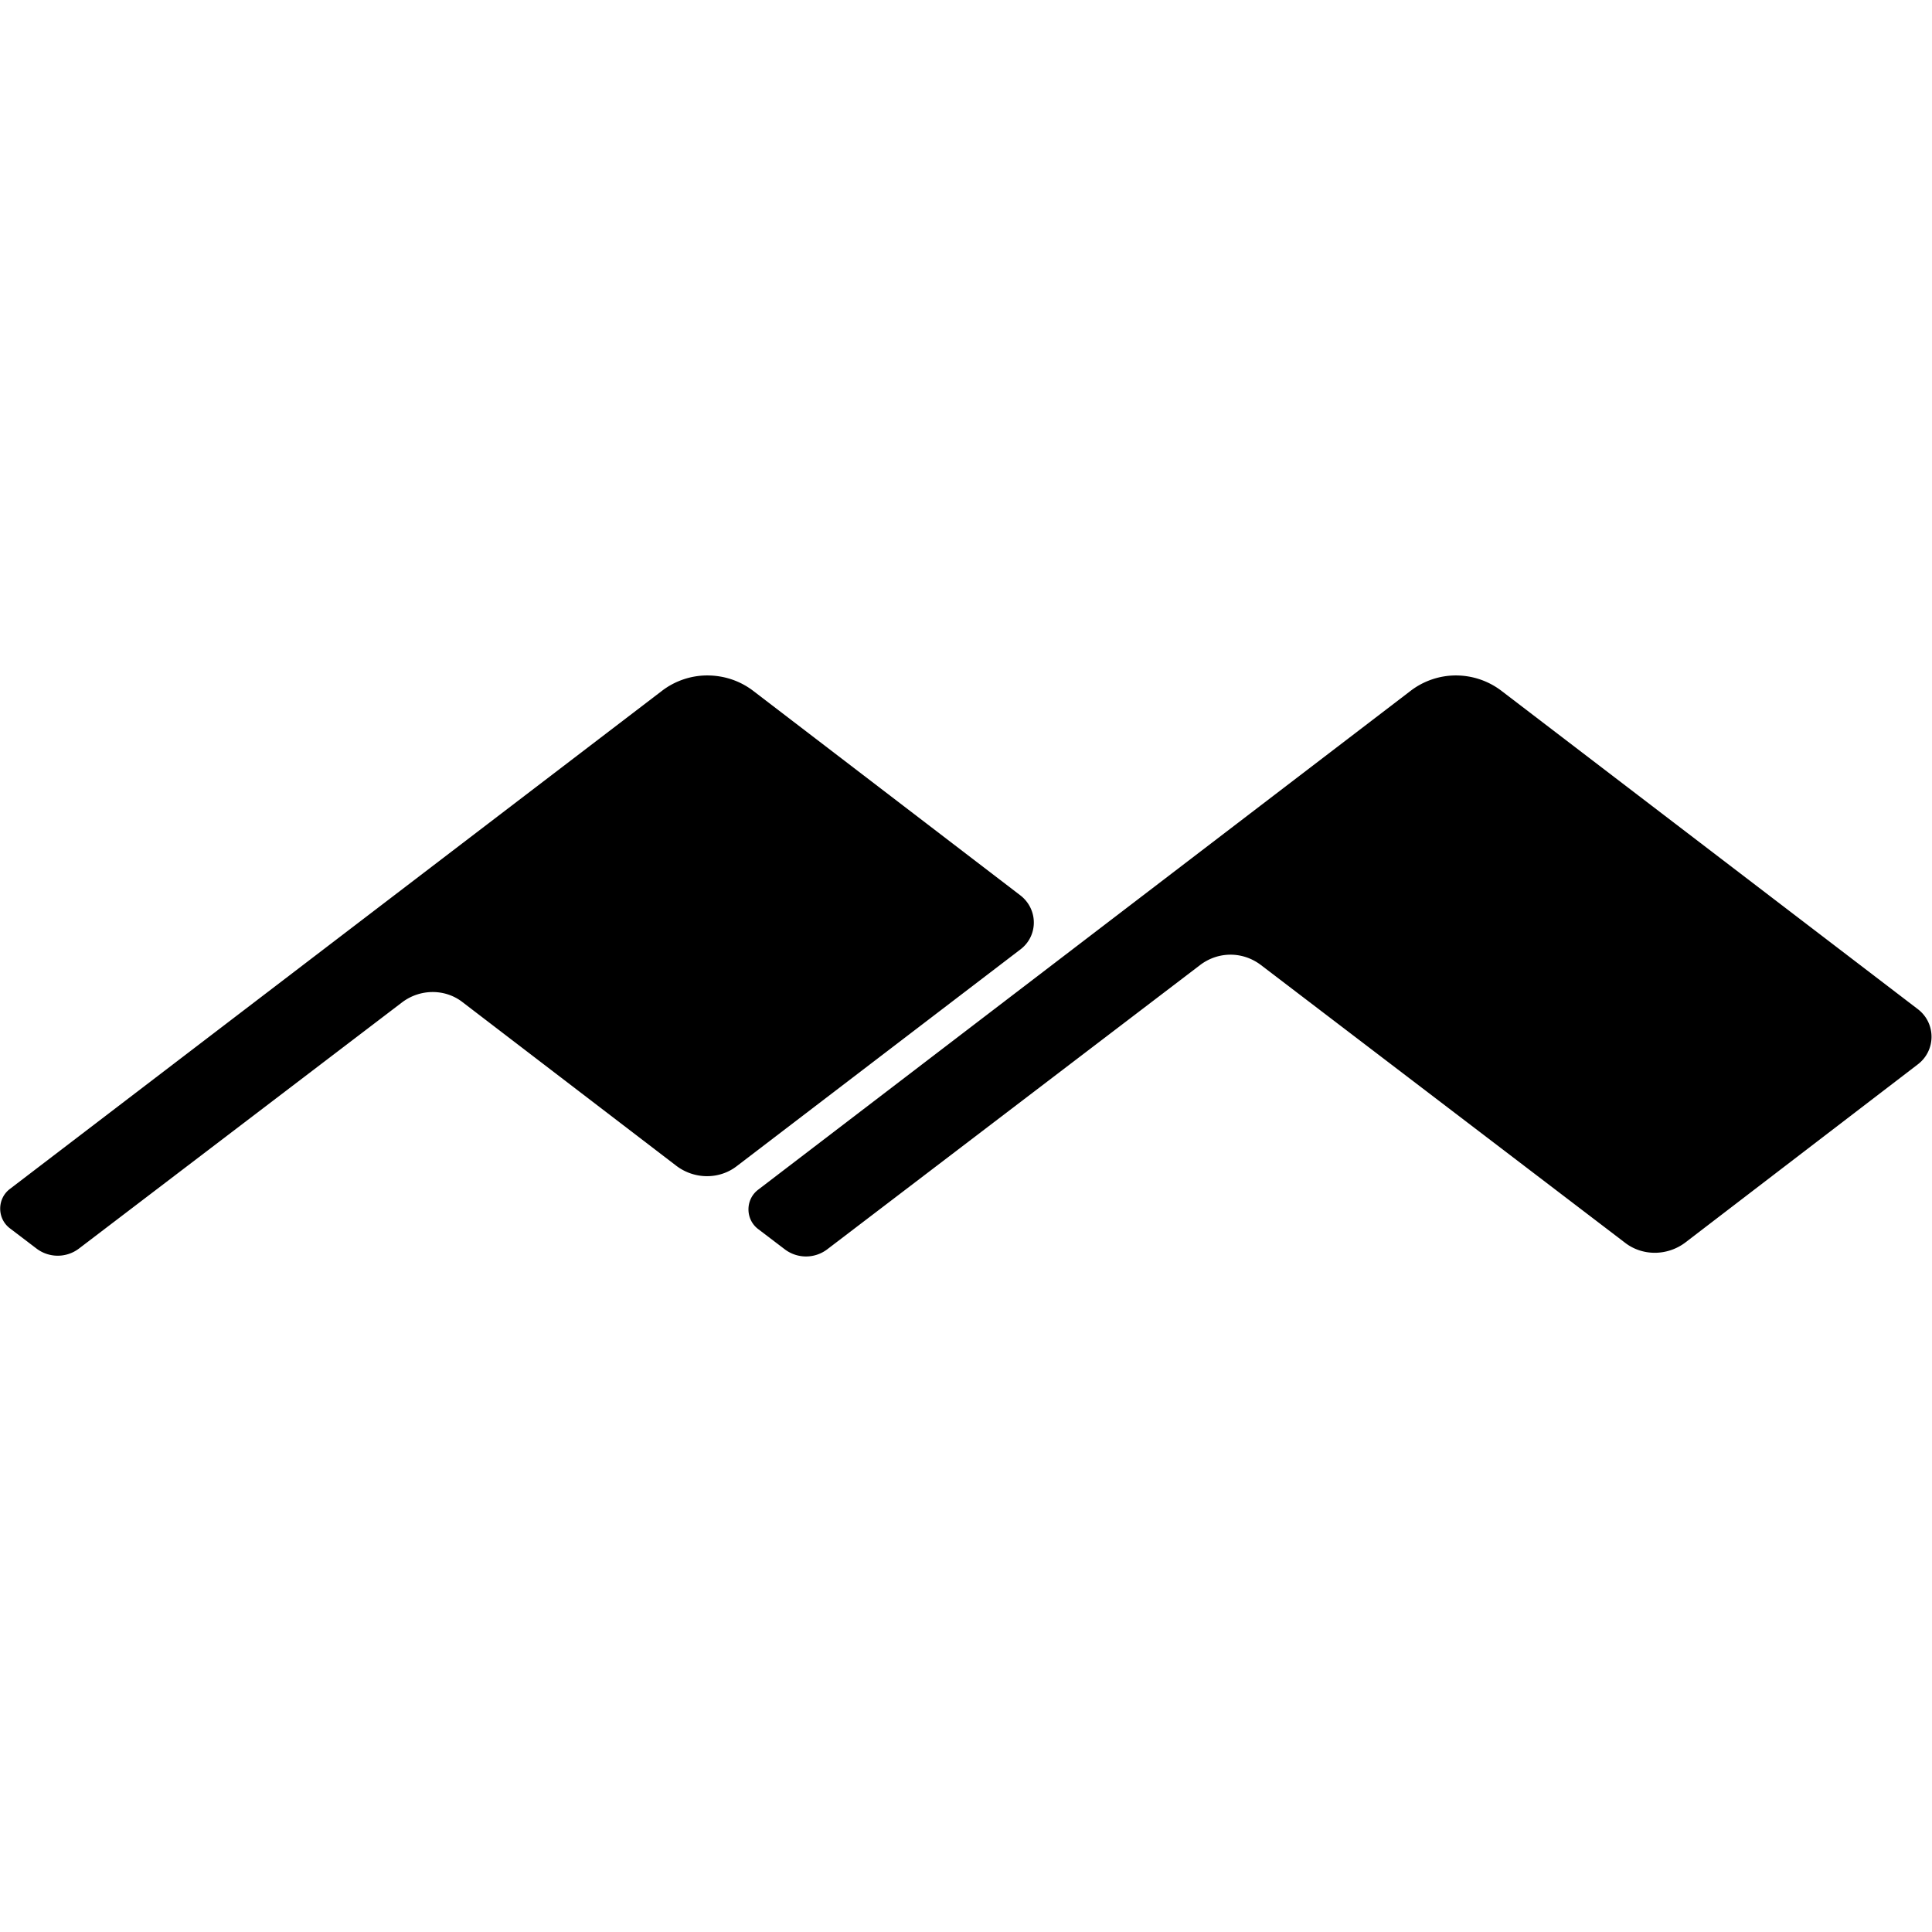
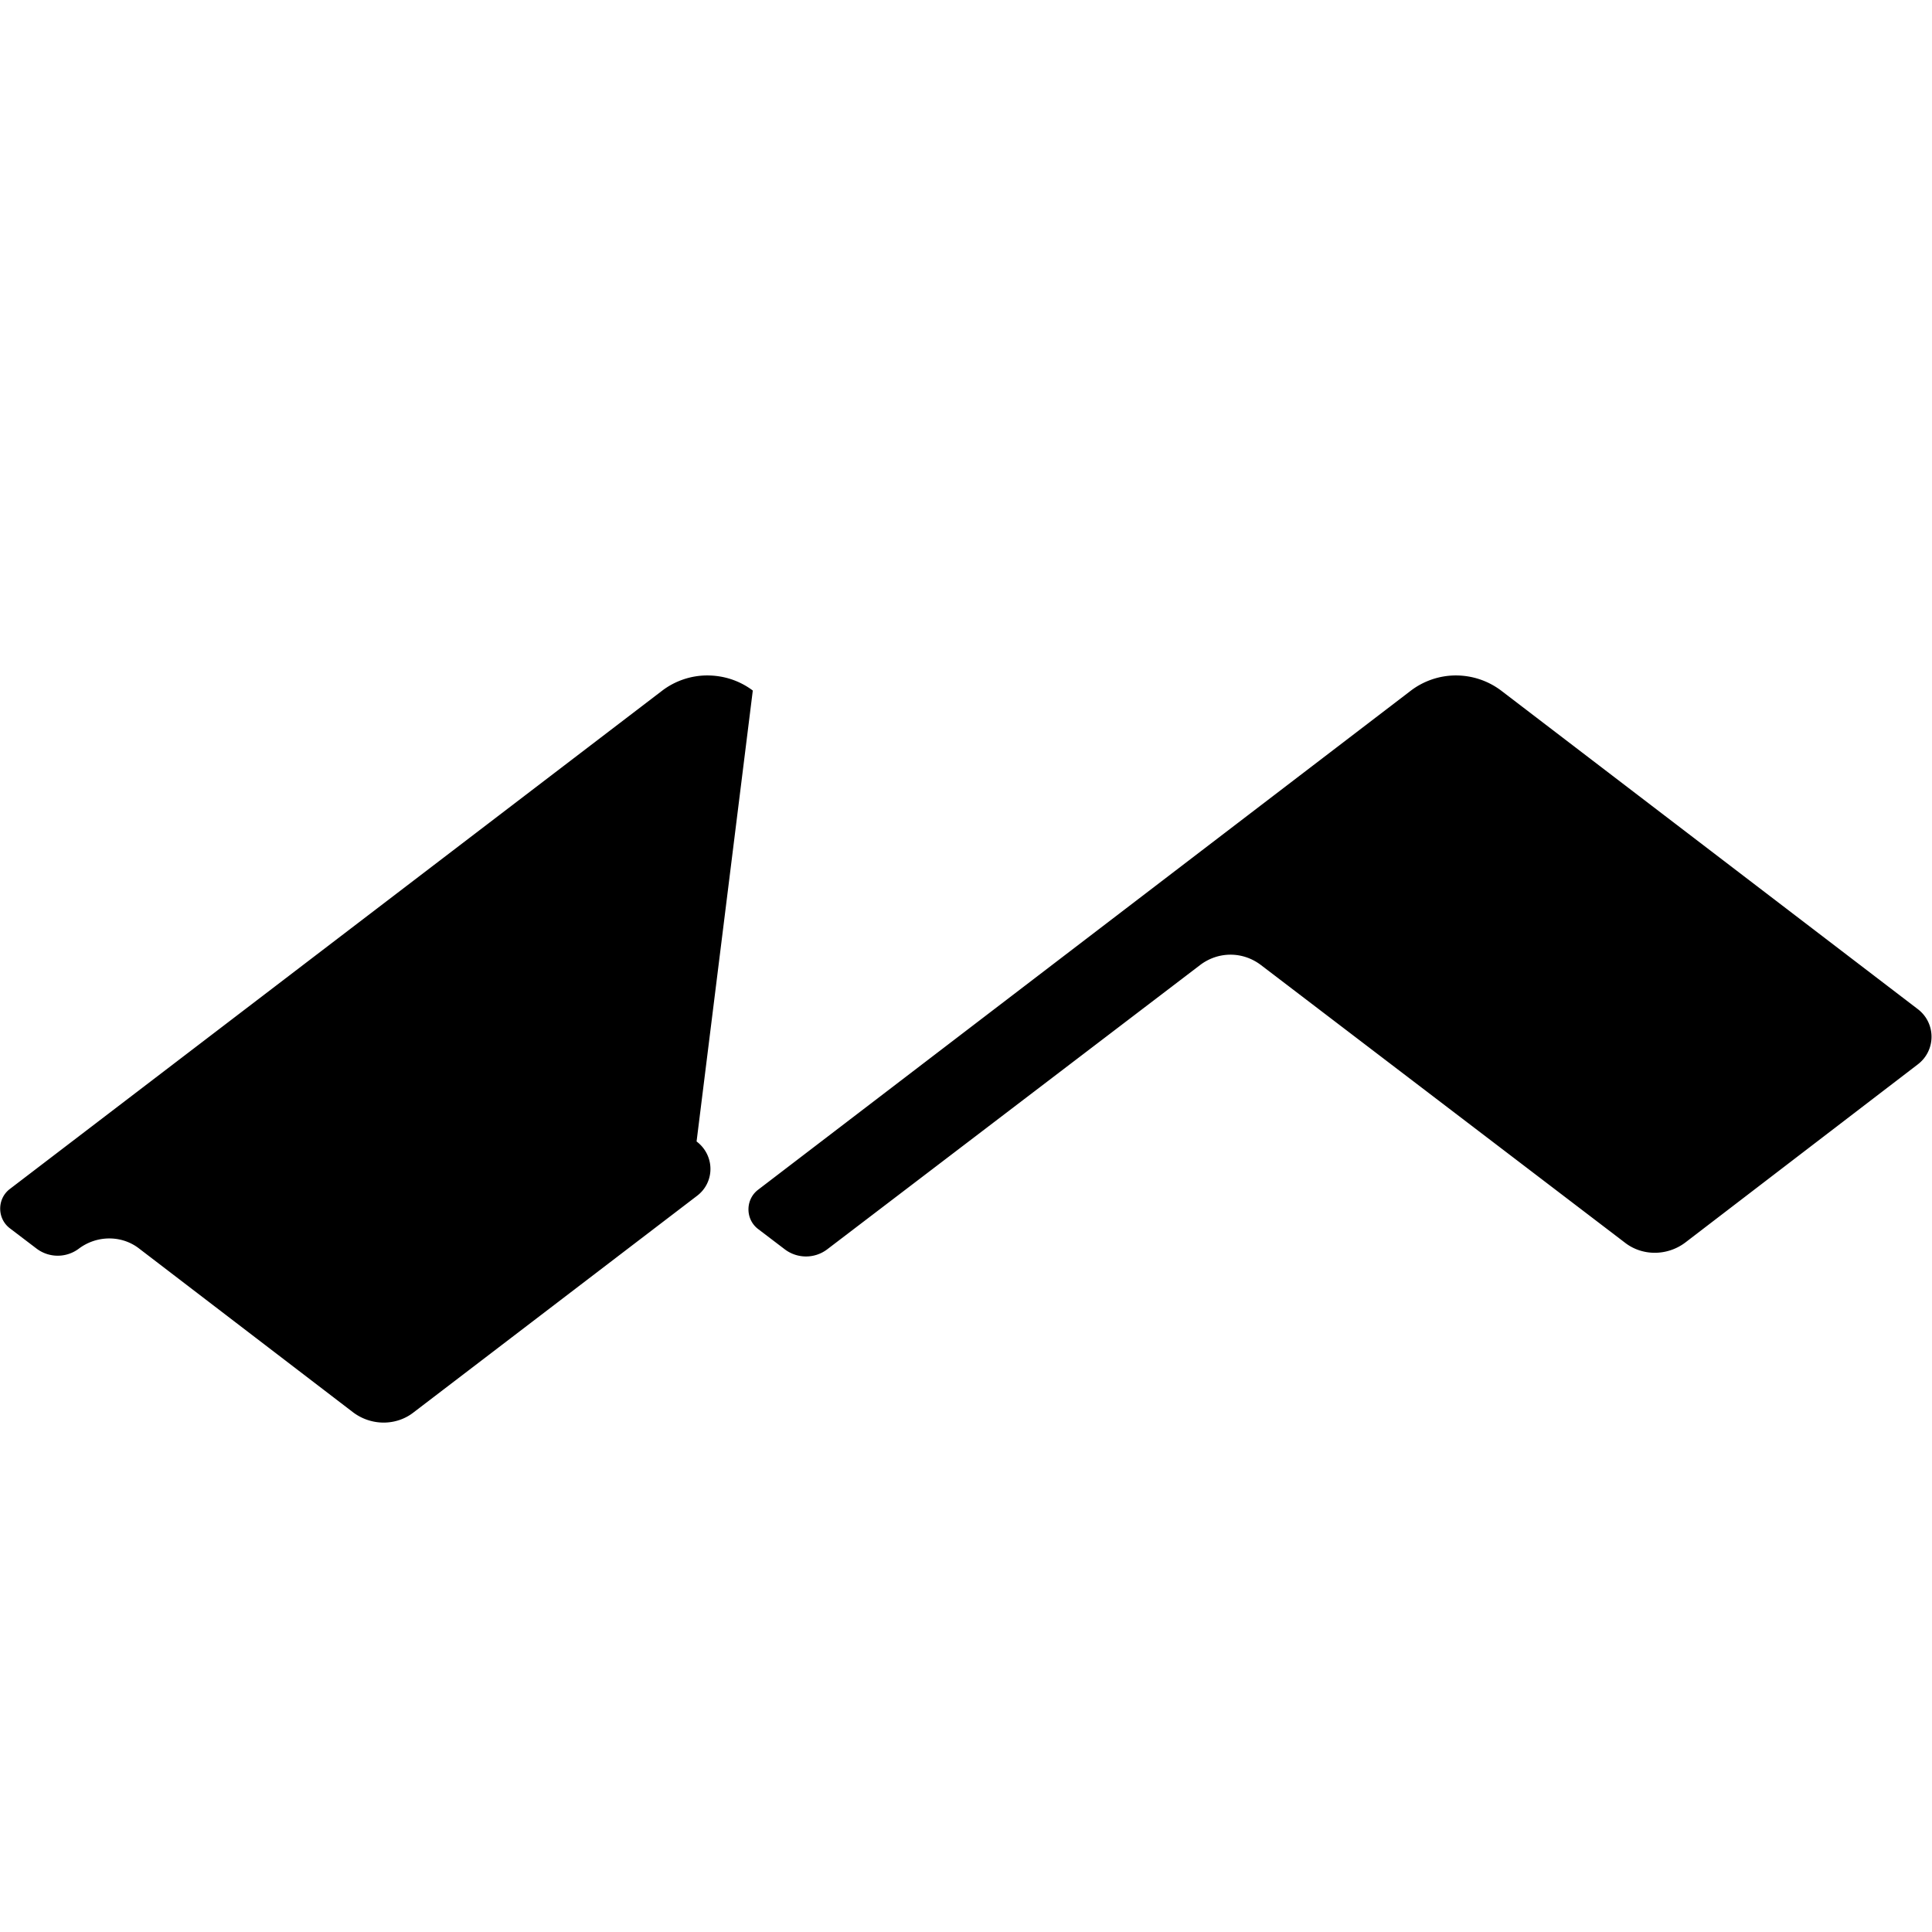
<svg xmlns="http://www.w3.org/2000/svg" xml:space="preserve" viewBox="0 0 512 512">
-   <path d="M187.4 179c-4.2 0-8.5 1.4-12 4.1L2.6 315.1c-3.4 2.6-3.4 7.8 0 10.4l7.1 5.4a9.3 9.3 0 0 0 11.2 0l85.7-65.3c4.8-3.6 11.4-3.6 16 0l56.7 43.4c4.8 3.6 11.4 3.6 16 0l75-57.3c4.9-3.6 4.9-10.8 0-14.5L199.5 183c-3.6-2.7-7.8-4-12.1-4m198.4 0c-4.2 0-8.5 1.4-12 4.1L200.9 315.3c-3.4 2.6-3.4 7.8 0 10.4l7.1 5.4a9.3 9.3 0 0 0 11.2 0l98.9-75.4c4.8-3.6 11.2-3.6 16 0l96.5 73.6c4.6 3.6 11.2 3.6 16 0l61.6-47.2c4.9-3.7 4.9-11 0-14.7L397.8 183c-3.6-2.7-7.8-4-12-4" />
+   <path d="M187.4 179c-4.2 0-8.5 1.4-12 4.1L2.6 315.1c-3.4 2.6-3.4 7.8 0 10.4l7.1 5.4a9.3 9.3 0 0 0 11.2 0c4.8-3.6 11.4-3.6 16 0l56.7 43.4c4.8 3.6 11.4 3.6 16 0l75-57.3c4.9-3.6 4.9-10.8 0-14.5L199.5 183c-3.6-2.7-7.8-4-12.1-4m198.4 0c-4.2 0-8.5 1.4-12 4.1L200.9 315.3c-3.4 2.6-3.4 7.8 0 10.4l7.1 5.4a9.3 9.3 0 0 0 11.2 0l98.9-75.4c4.8-3.6 11.2-3.6 16 0l96.5 73.6c4.6 3.6 11.2 3.6 16 0l61.6-47.2c4.9-3.7 4.9-11 0-14.7L397.8 183c-3.6-2.7-7.8-4-12-4" />
</svg>